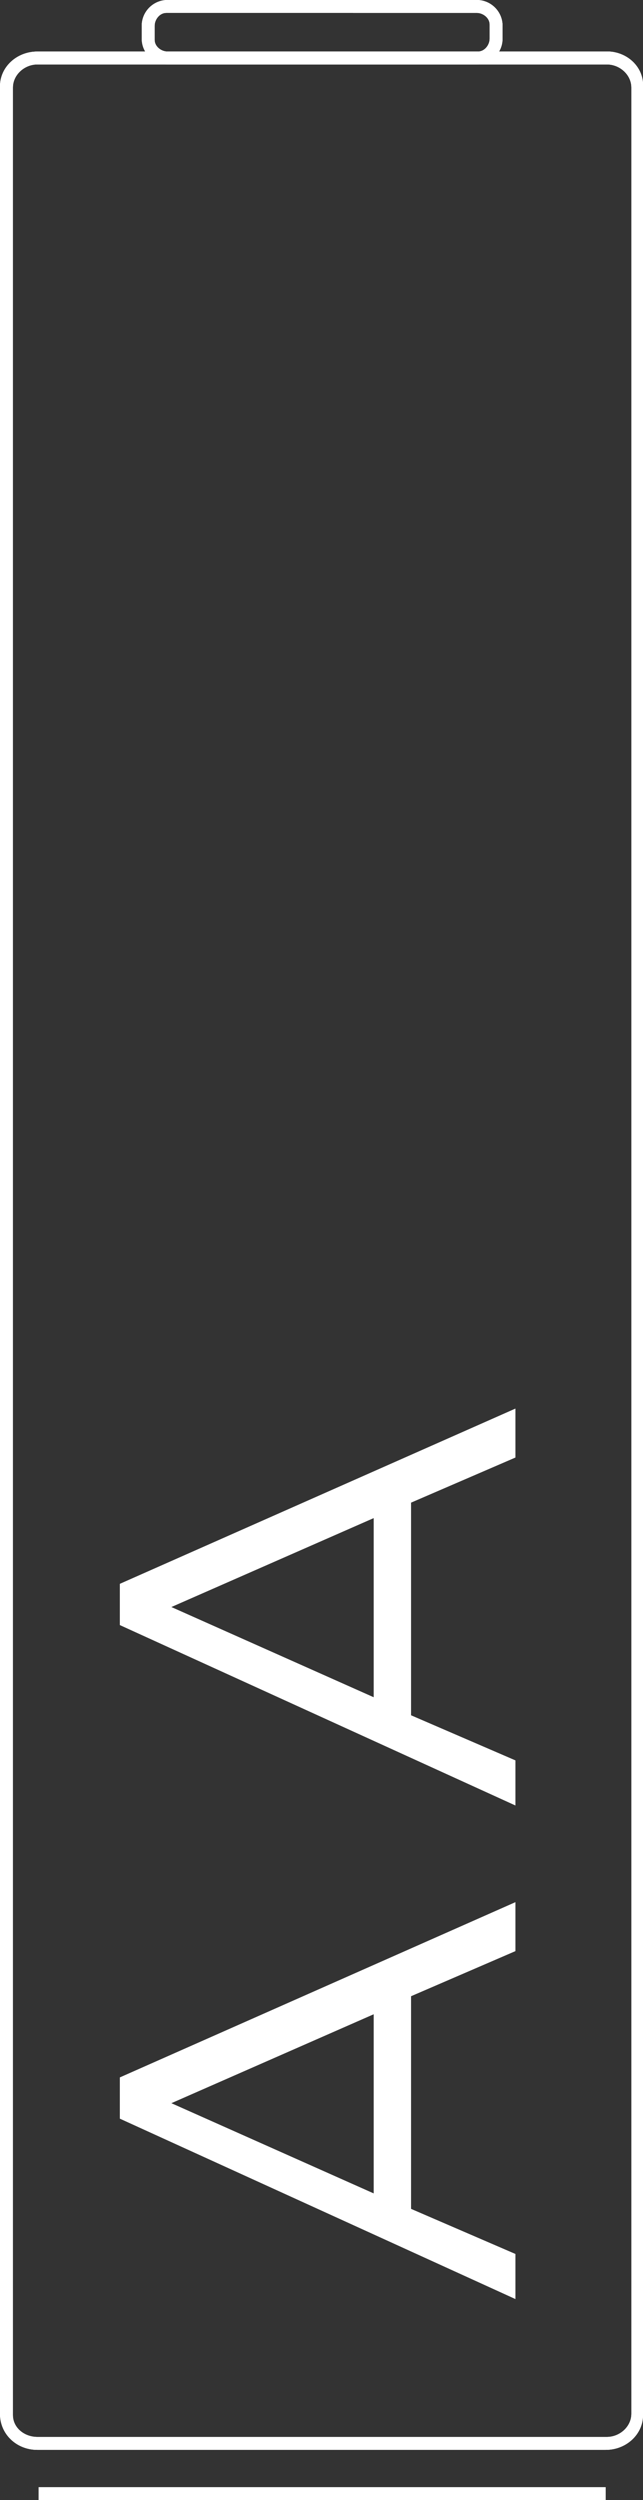
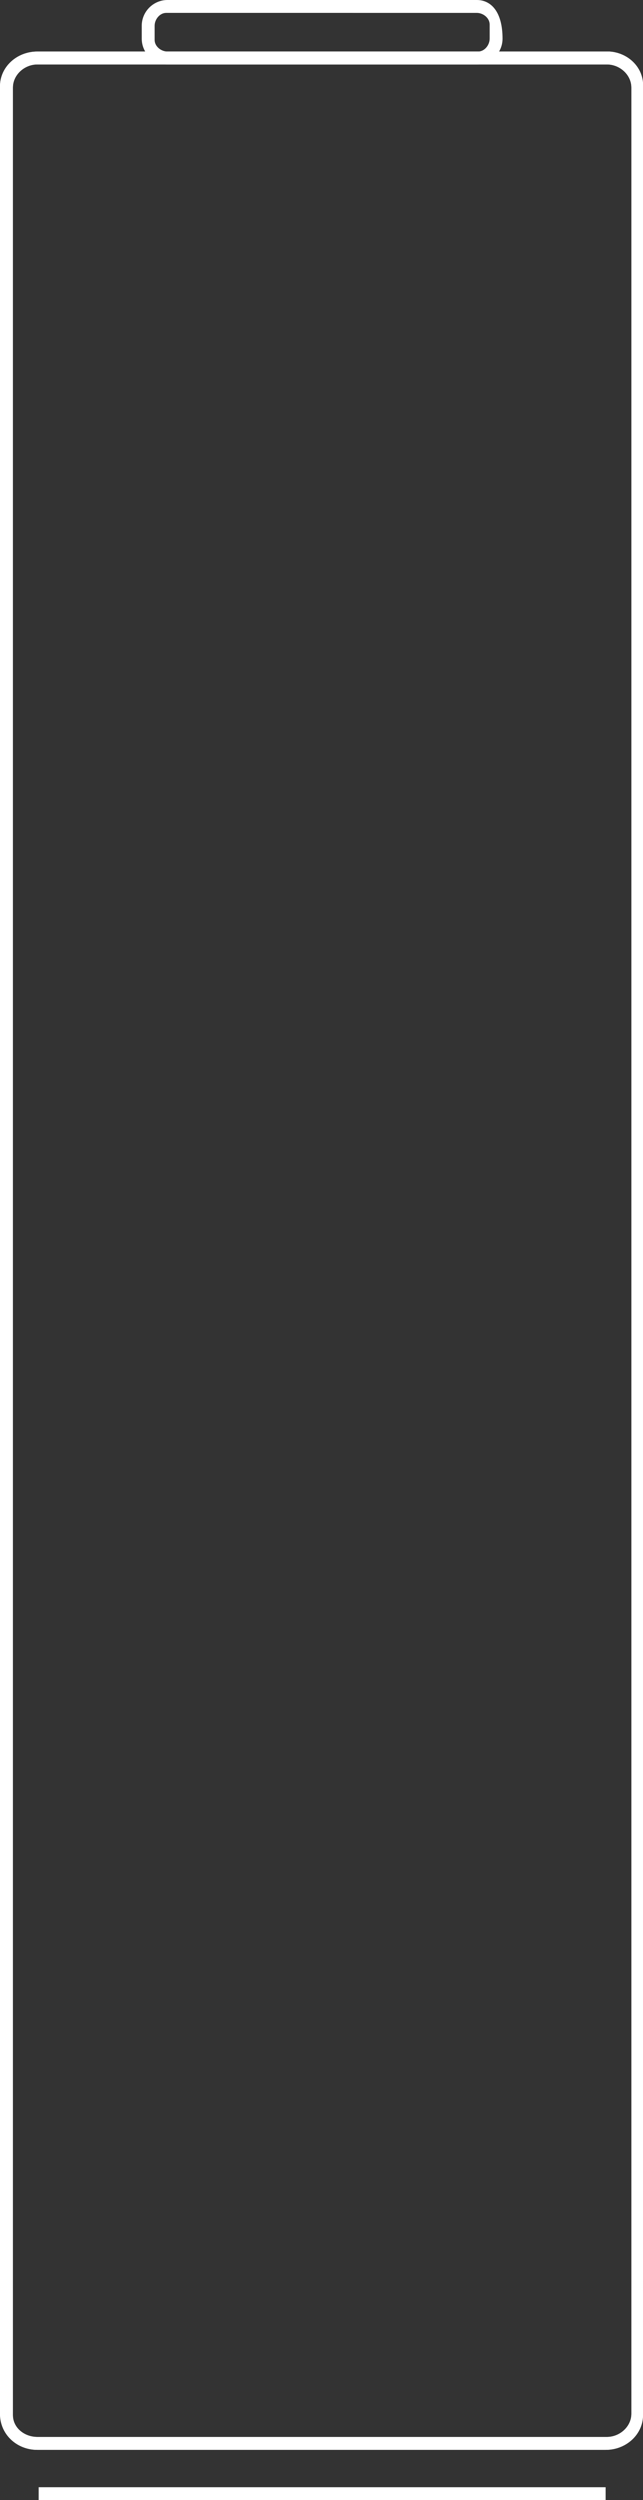
<svg xmlns="http://www.w3.org/2000/svg" version="1.1" id="Layer_1" x="0px" y="0px" viewBox="0 0 49.9 194" style="enable-background:new 0 0 49.9 194;" xml:space="preserve">
  <rect x="0" y="0" width="49.9" height="194" fill="#333333" stroke="none" />
  <style type="text/css">
	.st0{fill:#FFFFFF;}
</style>
  <title>AA</title>
  <path class="st0" d="M47.1,5c1,0,1.9,0.8,1.9,1.8v180.5c0,1-0.9,1.8-1.9,1.8H2.9c-1,0-1.9-0.7-1.9-1.7c0,0,0,0,0-0.1V6.8  C1,5.8,1.9,5,2.9,5H47.1 M47.1,4H2.9C1.3,4,0,5.2,0,6.7c0,0,0,0,0,0.1v180.5c0,1.6,1.3,2.8,2.9,2.8H47c1.6,0,2.9-1.2,2.9-2.7  c0,0,0,0,0-0.1V6.8C50,5.3,48.8,4.1,47.3,4C47.3,4,47.2,4,47.1,4z" />
-   <path class="st0" d="M37,1c0.5,0,1,0.4,1,0.9c0,0,0,0.1,0,0.1v1c0,0.5-0.4,1-0.9,1c0,0-0.1,0-0.1,0H13c-0.5,0-1-0.4-1-0.9  c0,0,0-0.1,0-0.1V2c0-0.5,0.4-1,0.9-1c0,0,0.1,0,0.1,0H37 M37,0H13c-1.1,0-2,0.9-2,2v1c0,1.1,0.9,2,2,2h24c1.1,0,2-0.9,2-2V2  C39,0.9,38.1,0,37,0z M3,193h44v1H3V193z" />
  <path class="st0" d="M47.1,5c1,0,1.9,0.8,1.9,1.8v180.5c0,1-0.9,1.8-1.9,1.8H2.9c-1,0-1.9-0.7-1.9-1.7c0,0,0,0,0-0.1V6.8  C1,5.8,1.9,5,2.9,5H47.1 M47.1,4H2.9C1.3,4,0,5.2,0,6.7c0,0,0,0,0,0.1v180.5c0,1.6,1.3,2.8,2.9,2.8H47c1.6,0,2.9-1.2,2.9-2.7  c0,0,0,0,0-0.1V6.8C50,5.3,48.8,4.1,47.3,4C47.3,4,47.2,4,47.1,4z" />
-   <path class="st0" d="M37,1c0.5,0,1,0.4,1,0.9c0,0,0,0.1,0,0.1v1c0,0.5-0.4,1-0.9,1c0,0-0.1,0-0.1,0H13c-0.5,0-1-0.4-1-0.9  c0,0,0-0.1,0-0.1V2c0-0.5,0.4-1,0.9-1c0,0,0.1,0,0.1,0H37 M37,0H13c-1.1,0-2,0.9-2,2v1c0,1.1,0.9,2,2,2h24c1.1,0,2-0.9,2-2V2  C39,0.9,38.1,0,37,0z M40,147.6v3.8l-8.1,3.5v16.5l8.1,3.5v3.5L9.3,164.4v-3.2L40,147.6z M13.3,163.2l15.7,7v-13.9L13.3,163.2  L13.3,163.2z M40,109.3v3.8l-8.1,3.5v16.5l8.1,3.5v3.5L9.3,126.1v-3.2L40,109.3z M13.3,124.7l15.7,7v-13.9L13.3,124.7L13.3,124.7z   M3,193h44v1H3V193z" />
-   <path class="st0" d="M47.1,5c1,0,1.9,0.8,1.9,1.8v180.5c0,1-0.9,1.8-1.9,1.8H2.9c-1,0-1.9-0.7-1.9-1.7c0,0,0,0,0-0.1V6.8  C1,5.8,1.9,5,2.9,5H47.1 M47.1,4H2.9C1.3,4,0,5.2,0,6.7c0,0,0,0,0,0.1v180.5c0,1.6,1.3,2.8,2.9,2.8H47c1.6,0,2.9-1.2,2.9-2.7  c0,0,0,0,0-0.1V6.8C50,5.3,48.8,4.1,47.3,4C47.3,4,47.2,4,47.1,4z" />
-   <path class="st0" d="M37,1c0.5,0,1,0.4,1,0.9c0,0,0,0.1,0,0.1v1c0,0.5-0.4,1-0.9,1c0,0-0.1,0-0.1,0H13c-0.5,0-1-0.4-1-0.9  c0,0,0-0.1,0-0.1V2c0-0.5,0.4-1,0.9-1c0,0,0.1,0,0.1,0H37 M37,0H13c-1.1,0-2,0.9-2,2v1c0,1.1,0.9,2,2,2h24c1.1,0,2-0.9,2-2V2  C39,0.9,38.1,0,37,0z M3,193h44v1H3V193z" />
+   <path class="st0" d="M37,1c0.5,0,1,0.4,1,0.9c0,0,0,0.1,0,0.1v1c0,0.5-0.4,1-0.9,1c0,0-0.1,0-0.1,0H13c-0.5,0-1-0.4-1-0.9  c0,0,0-0.1,0-0.1V2c0-0.5,0.4-1,0.9-1c0,0,0.1,0,0.1,0H37 M37,0H13c-1.1,0-2,0.9-2,2v1c0,1.1,0.9,2,2,2h24c1.1,0,2-0.9,2-2C39,0.9,38.1,0,37,0z M3,193h44v1H3V193z" />
</svg>